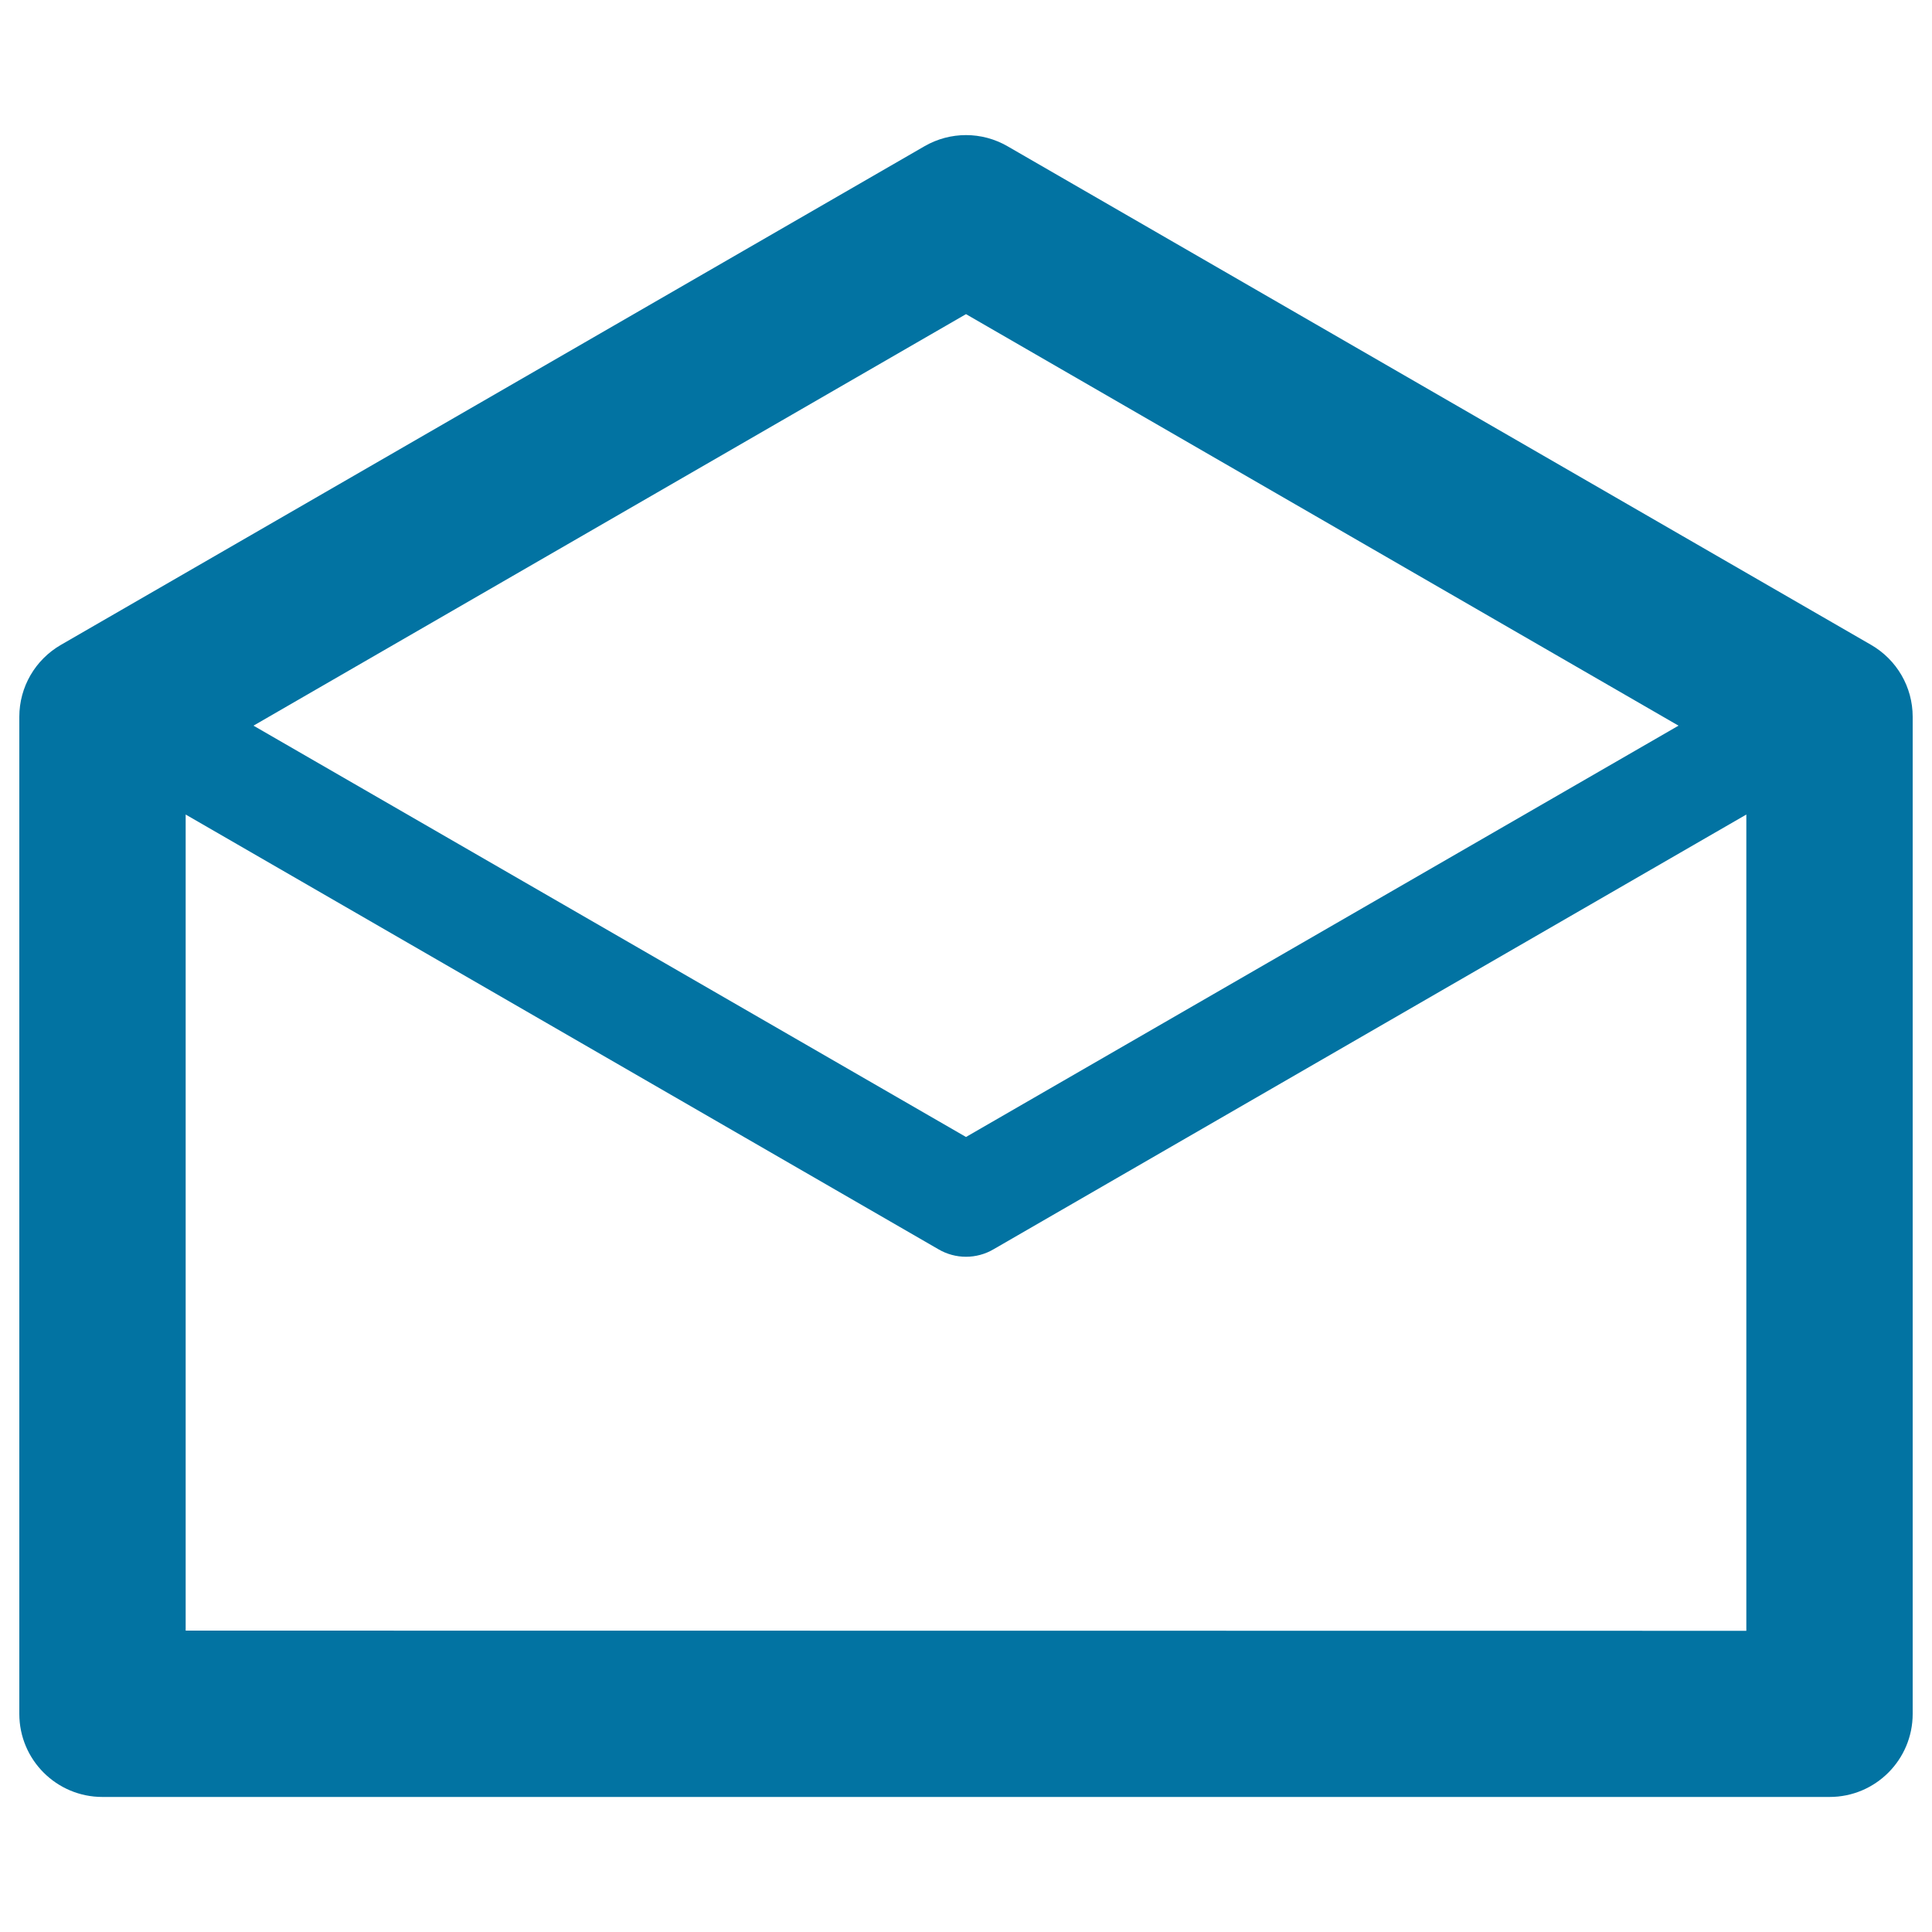
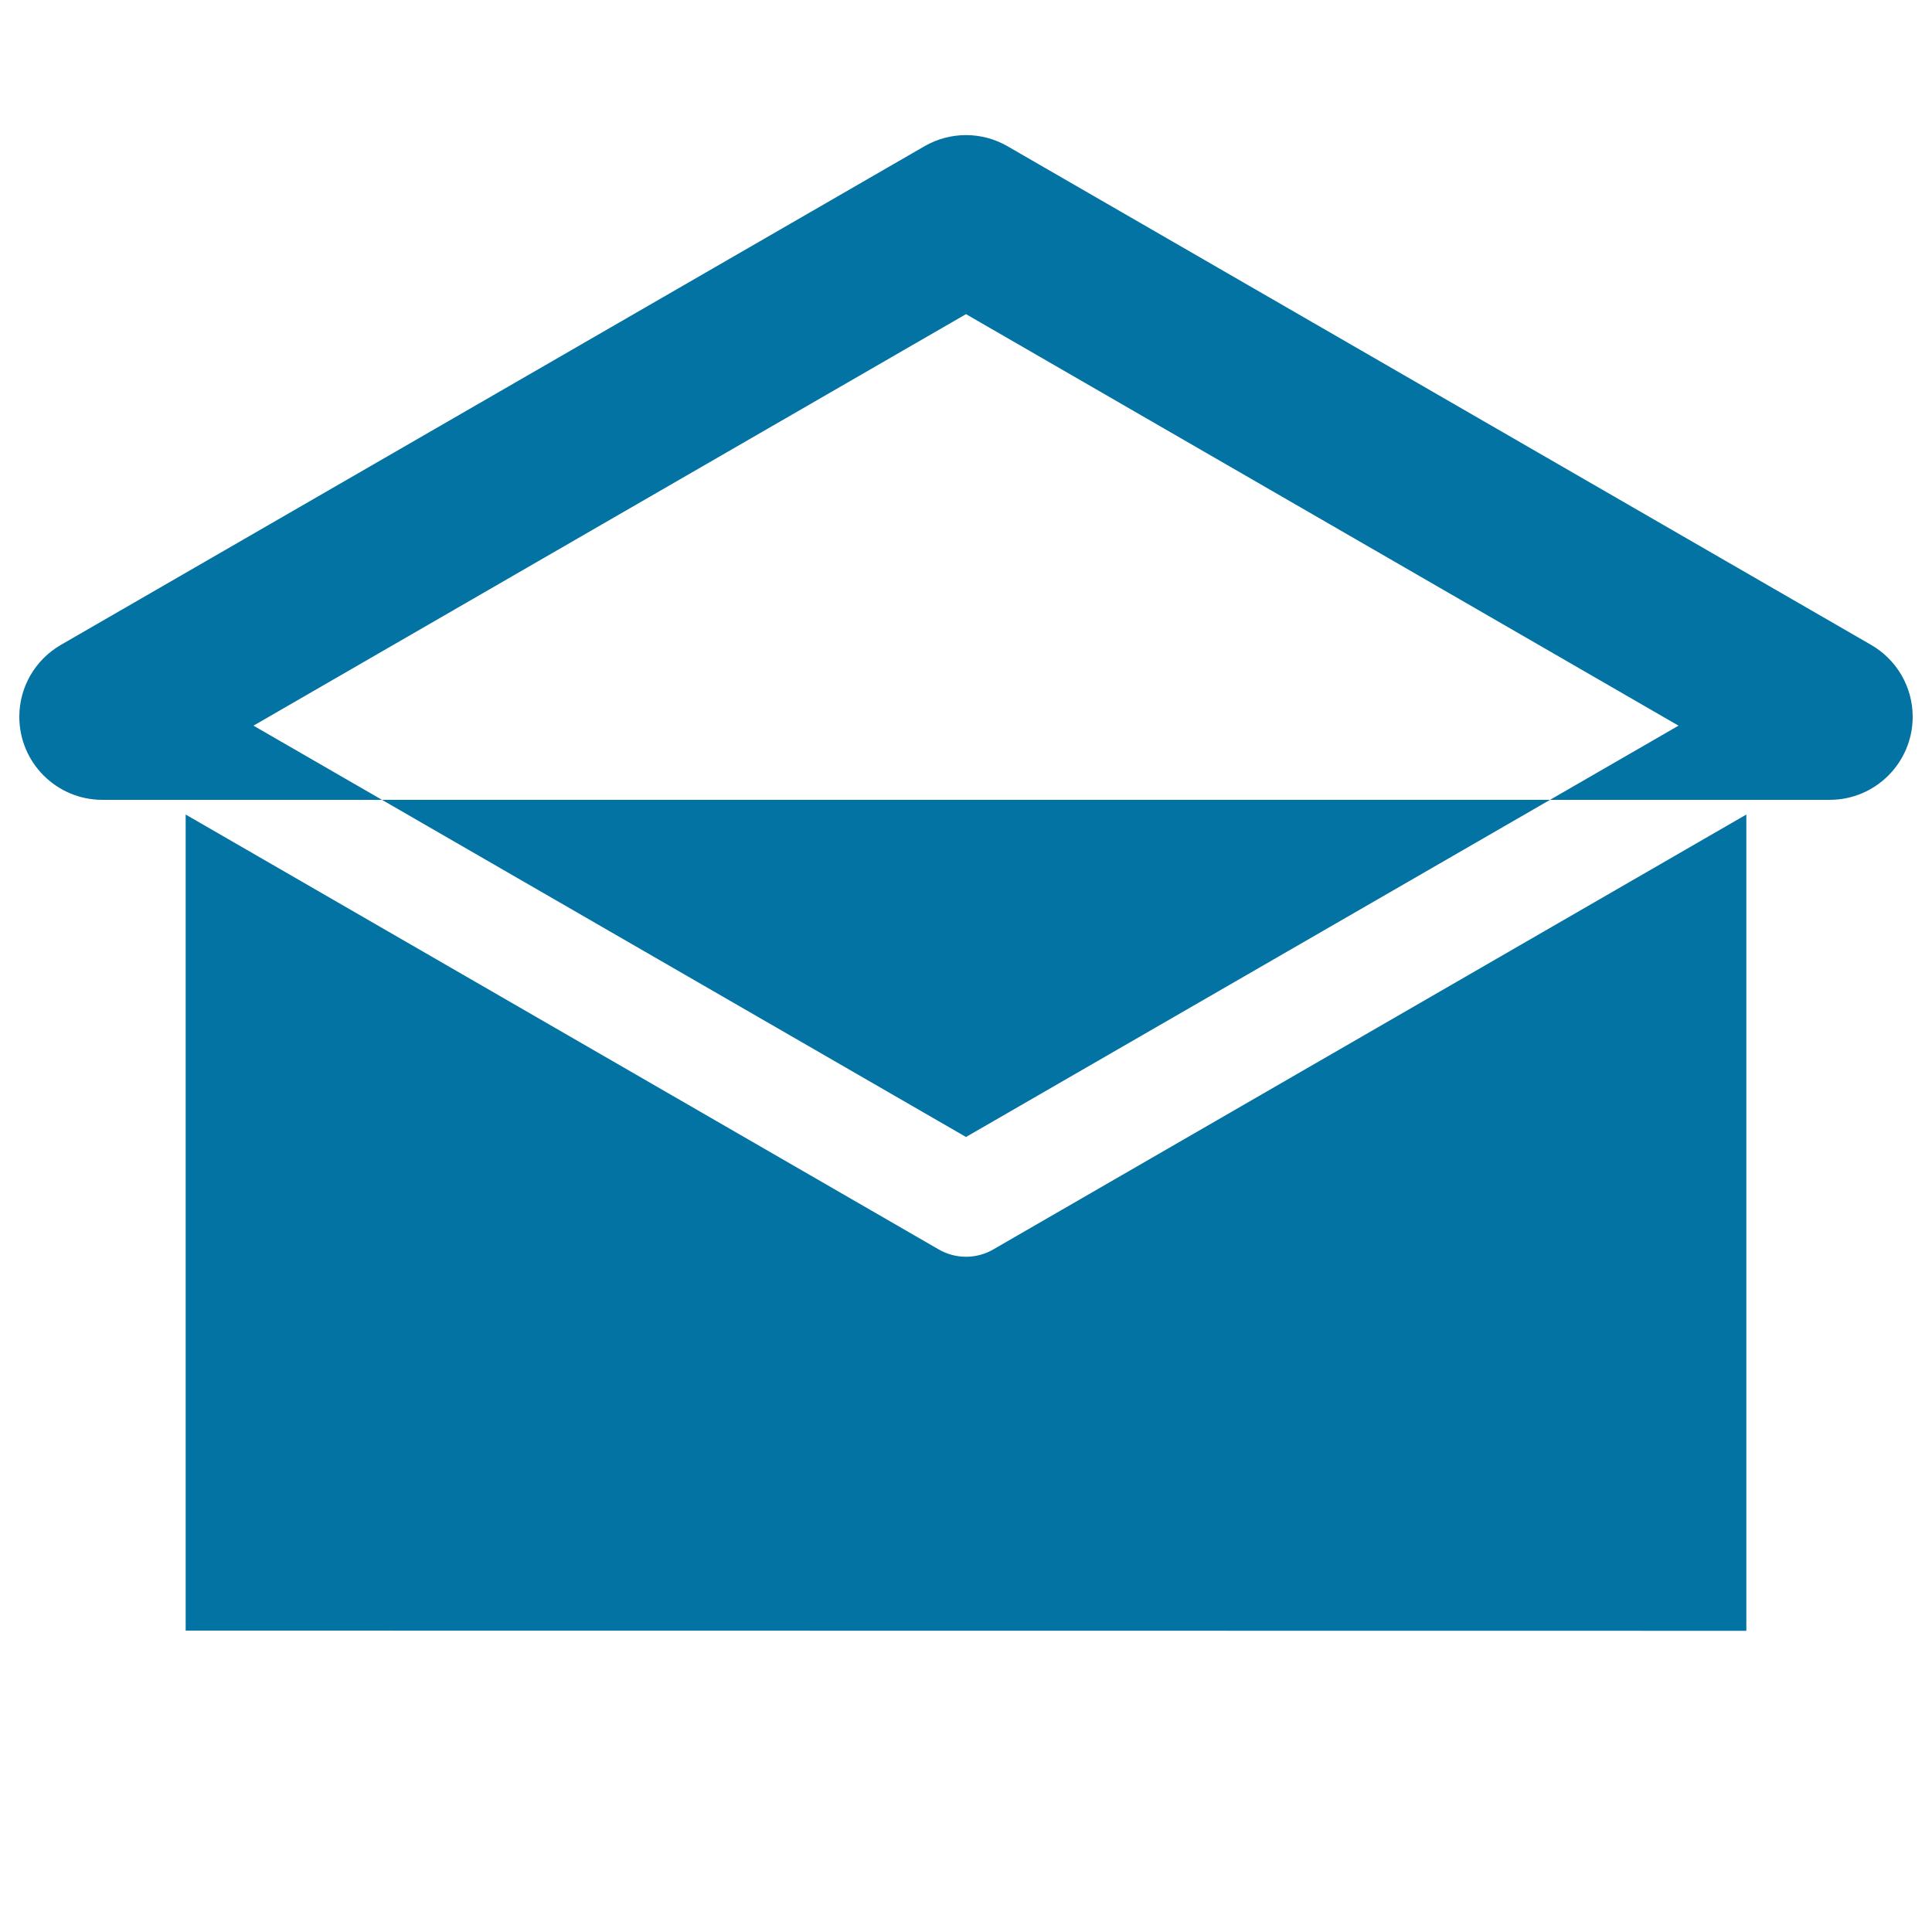
<svg xmlns="http://www.w3.org/2000/svg" viewBox="0 0 1000 1000" style="fill:#0273a2">
  <title>Envelope Back Outline Opened Email Interface Symbol SVG icon</title>
  <g>
-     <path d="M968.5,333.8l-447-258.1c-13.3-7.7-29.7-7.7-43,0l-447,258.1C18.2,341.5,10,355.6,10,371v516.1c0,23.8,19.3,43,43,43H947c23.8,0,43-19.3,43-43V371C990,355.6,981.8,341.5,968.5,333.8z M500,162.6l368.8,213L500,588.5L131.2,375.6L500,162.6z M96.1,844V421.6l389.6,225c4.4,2.6,9.4,3.9,14.3,3.9s9.9-1.3,14.3-3.9l389.6-225v422.5L96.1,844L96.1,844z" />
+     <path d="M968.5,333.8l-447-258.1c-13.3-7.7-29.7-7.7-43,0l-447,258.1C18.2,341.5,10,355.6,10,371c0,23.8,19.3,43,43,43H947c23.8,0,43-19.3,43-43V371C990,355.6,981.8,341.5,968.5,333.8z M500,162.6l368.8,213L500,588.5L131.2,375.6L500,162.6z M96.1,844V421.6l389.6,225c4.4,2.6,9.4,3.9,14.3,3.9s9.9-1.3,14.3-3.9l389.6-225v422.5L96.1,844L96.1,844z" />
  </g>
</svg>